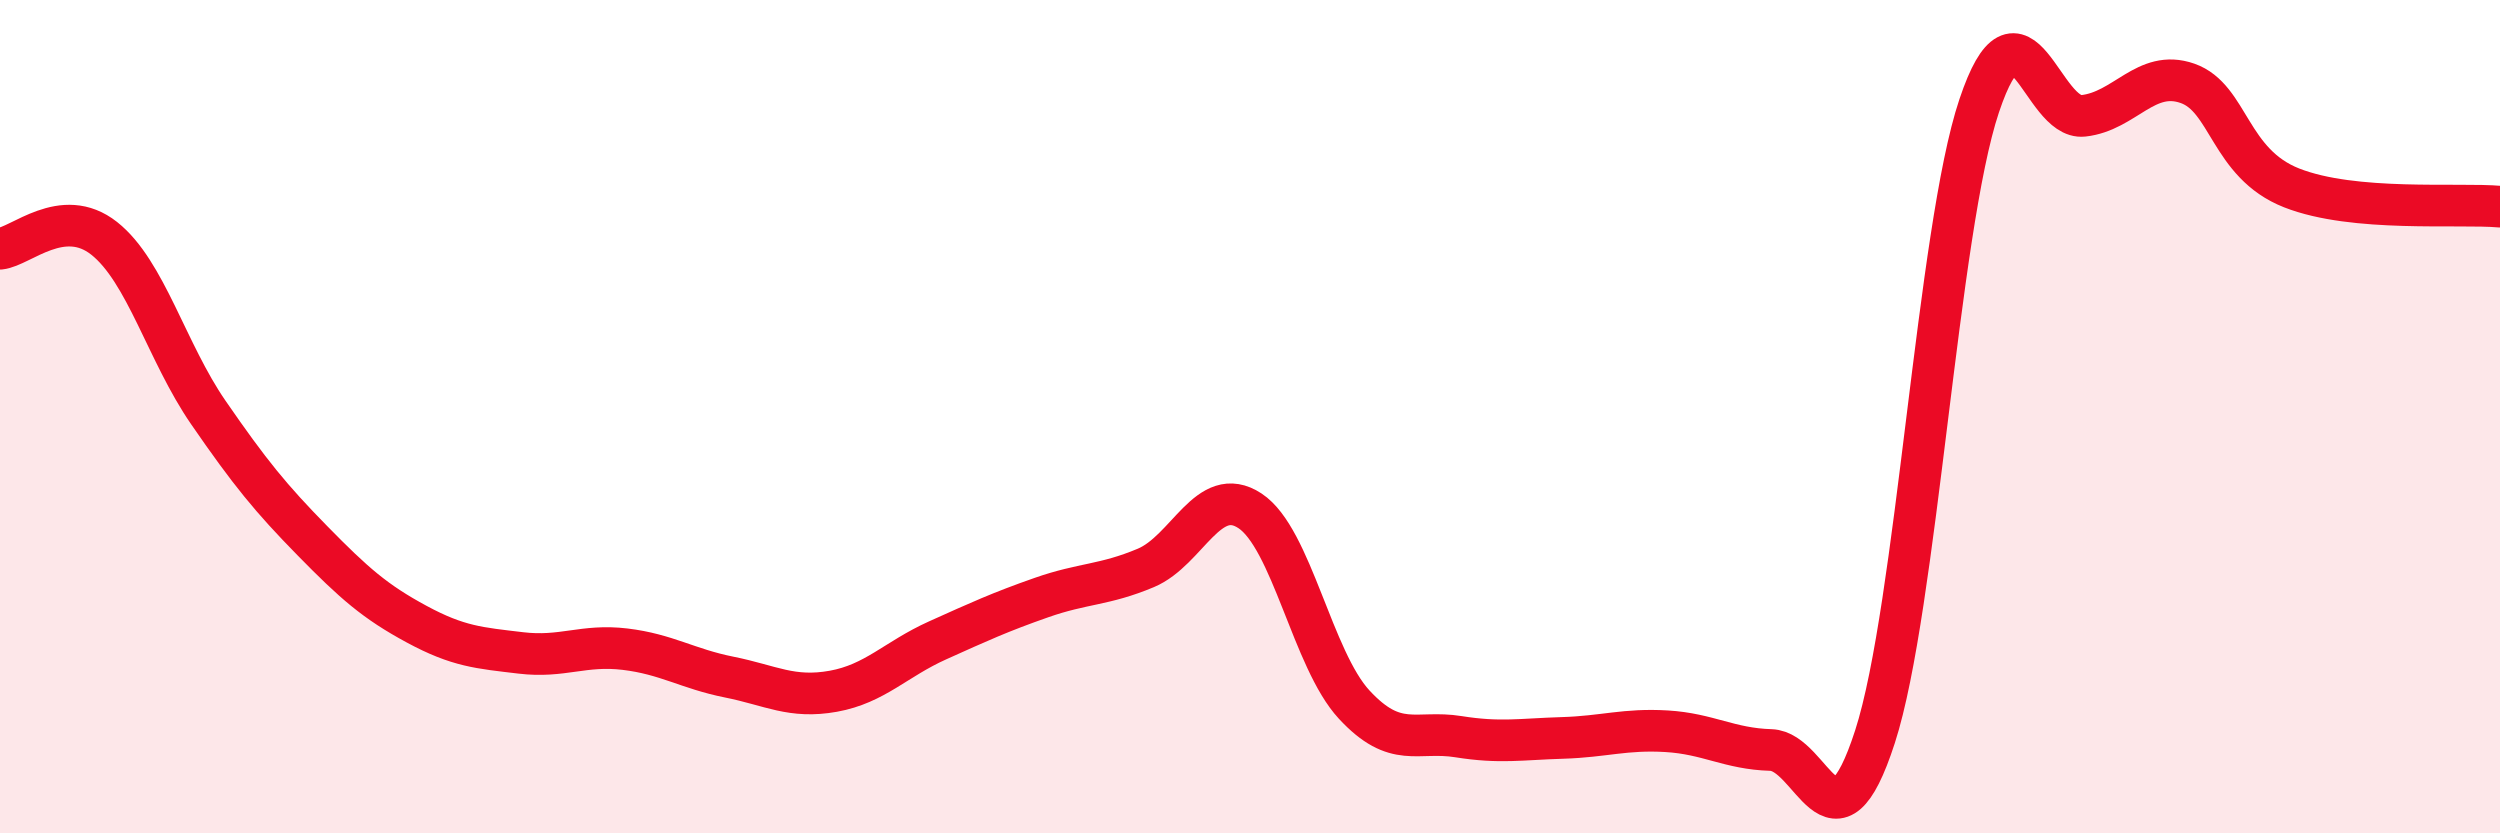
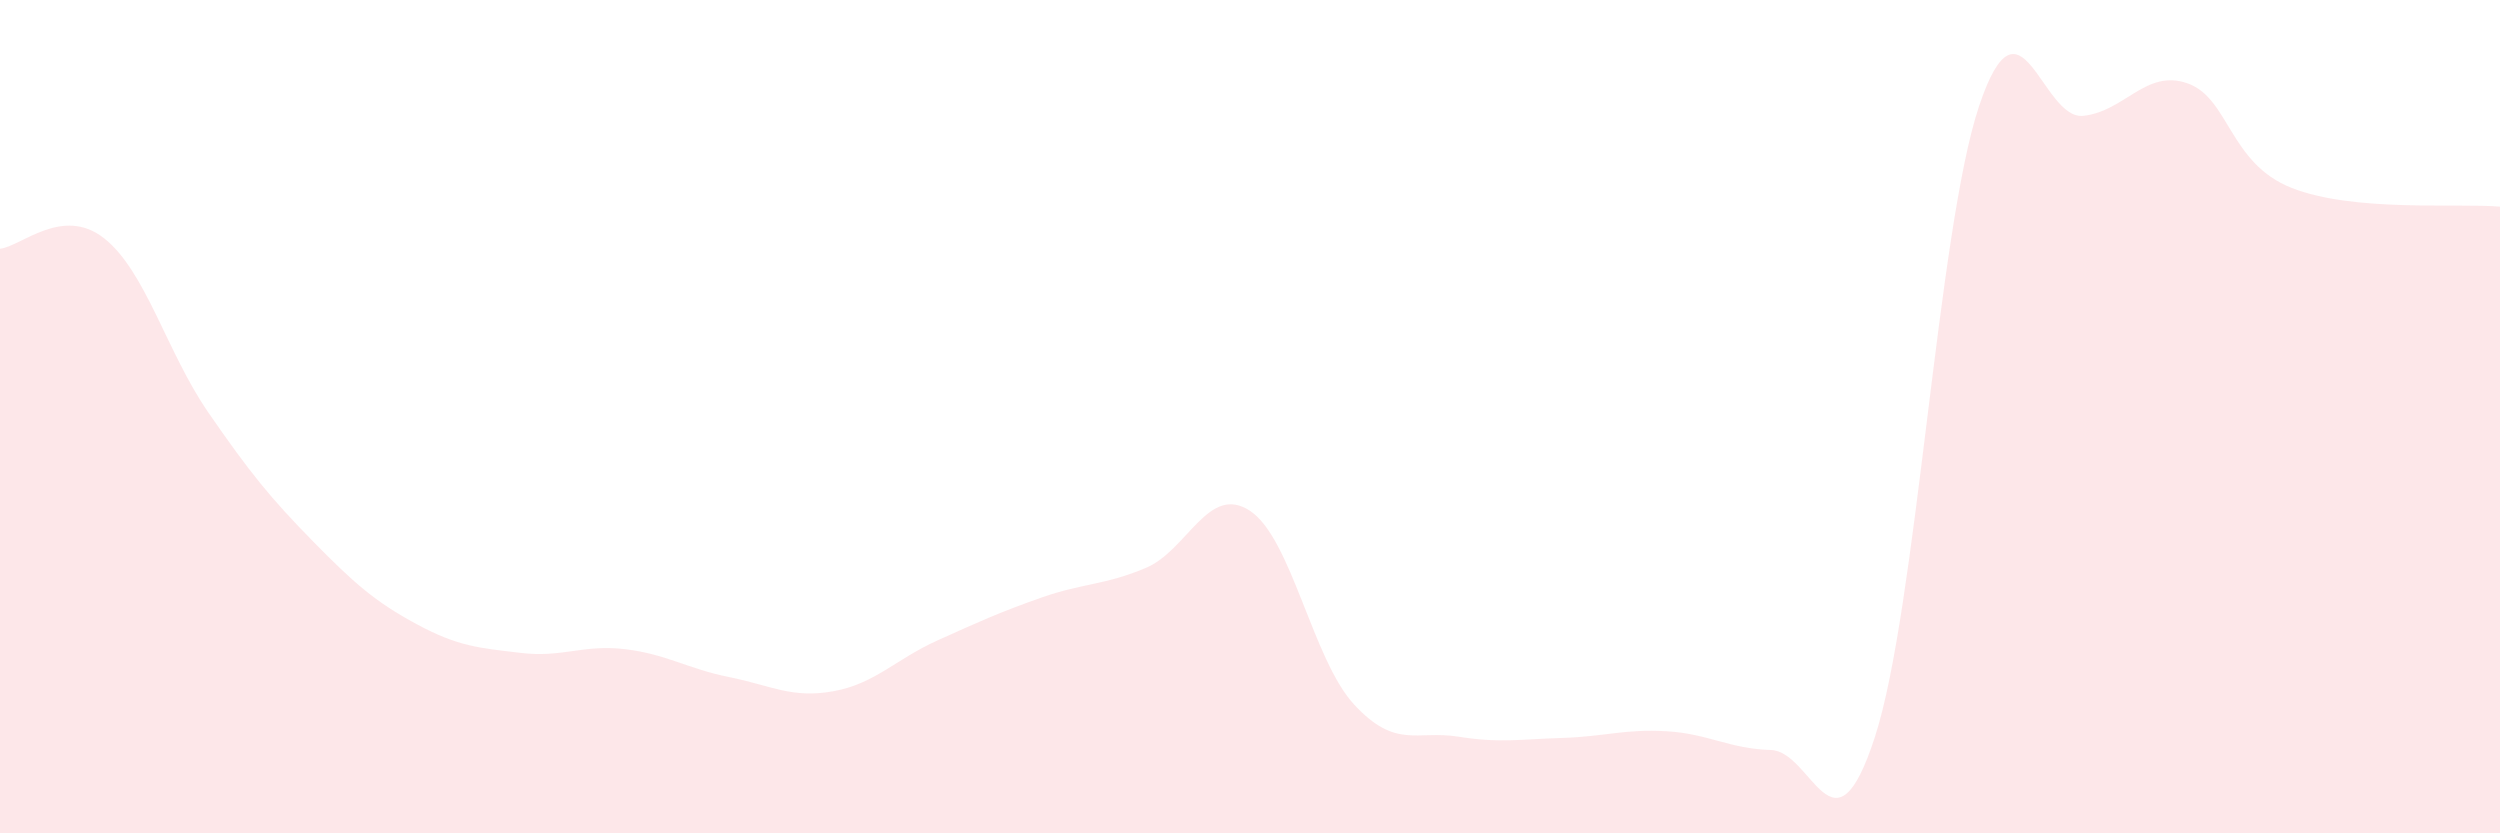
<svg xmlns="http://www.w3.org/2000/svg" width="60" height="20" viewBox="0 0 60 20">
  <path d="M 0,5.97 C 0.5,5.92 1.5,4.93 2.5,5.72 C 3.5,6.51 4,8.45 5,9.9 C 6,11.35 6.5,11.96 7.5,12.98 C 8.5,14 9,14.44 10,14.98 C 11,15.52 11.5,15.55 12.5,15.67 C 13.5,15.79 14,15.46 15,15.58 C 16,15.7 16.5,16.05 17.5,16.25 C 18.5,16.45 19,16.77 20,16.59 C 21,16.41 21.5,15.82 22.5,15.37 C 23.5,14.92 24,14.69 25,14.34 C 26,13.99 26.5,14.05 27.5,13.63 C 28.5,13.21 29,11.6 30,12.26 C 31,12.92 31.5,15.83 32.5,16.91 C 33.5,17.99 34,17.52 35,17.68 C 36,17.84 36.5,17.74 37.5,17.71 C 38.5,17.68 39,17.49 40,17.55 C 41,17.61 41.5,17.97 42.5,18 C 43.5,18.03 44,20.77 45,17.68 C 46,14.59 46.5,5.52 47.5,2.54 C 48.5,-0.44 49,2.89 50,2.78 C 51,2.67 51.5,1.65 52.5,2 C 53.5,2.35 53.5,3.92 55,4.51 C 56.5,5.1 59,4.87 60,4.96L60 20L0 20Z" fill="#EB0A25" opacity="0.1" stroke-linecap="round" stroke-linejoin="round" />
-   <path d="M 0,5.97 C 0.5,5.92 1.5,4.93 2.5,5.72 C 3.5,6.51 4,8.45 5,9.9 C 6,11.35 6.5,11.96 7.5,12.98 C 8.5,14 9,14.44 10,14.98 C 11,15.52 11.5,15.55 12.5,15.67 C 13.5,15.79 14,15.46 15,15.58 C 16,15.7 16.5,16.05 17.5,16.25 C 18.5,16.45 19,16.77 20,16.59 C 21,16.41 21.5,15.82 22.5,15.37 C 23.5,14.92 24,14.69 25,14.34 C 26,13.99 26.5,14.05 27.5,13.63 C 28.5,13.21 29,11.6 30,12.26 C 31,12.92 31.5,15.83 32.5,16.91 C 33.5,17.99 34,17.52 35,17.68 C 36,17.84 36.5,17.74 37.5,17.71 C 38.5,17.68 39,17.49 40,17.55 C 41,17.61 41.5,17.97 42.5,18 C 43.5,18.03 44,20.77 45,17.68 C 46,14.59 46.5,5.52 47.5,2.54 C 48.5,-0.44 49,2.89 50,2.78 C 51,2.67 51.5,1.65 52.5,2 C 53.5,2.35 53.5,3.92 55,4.51 C 56.5,5.1 59,4.87 60,4.96" stroke="#EB0A25" stroke-width="1" fill="none" stroke-linecap="round" stroke-linejoin="round" />
</svg>